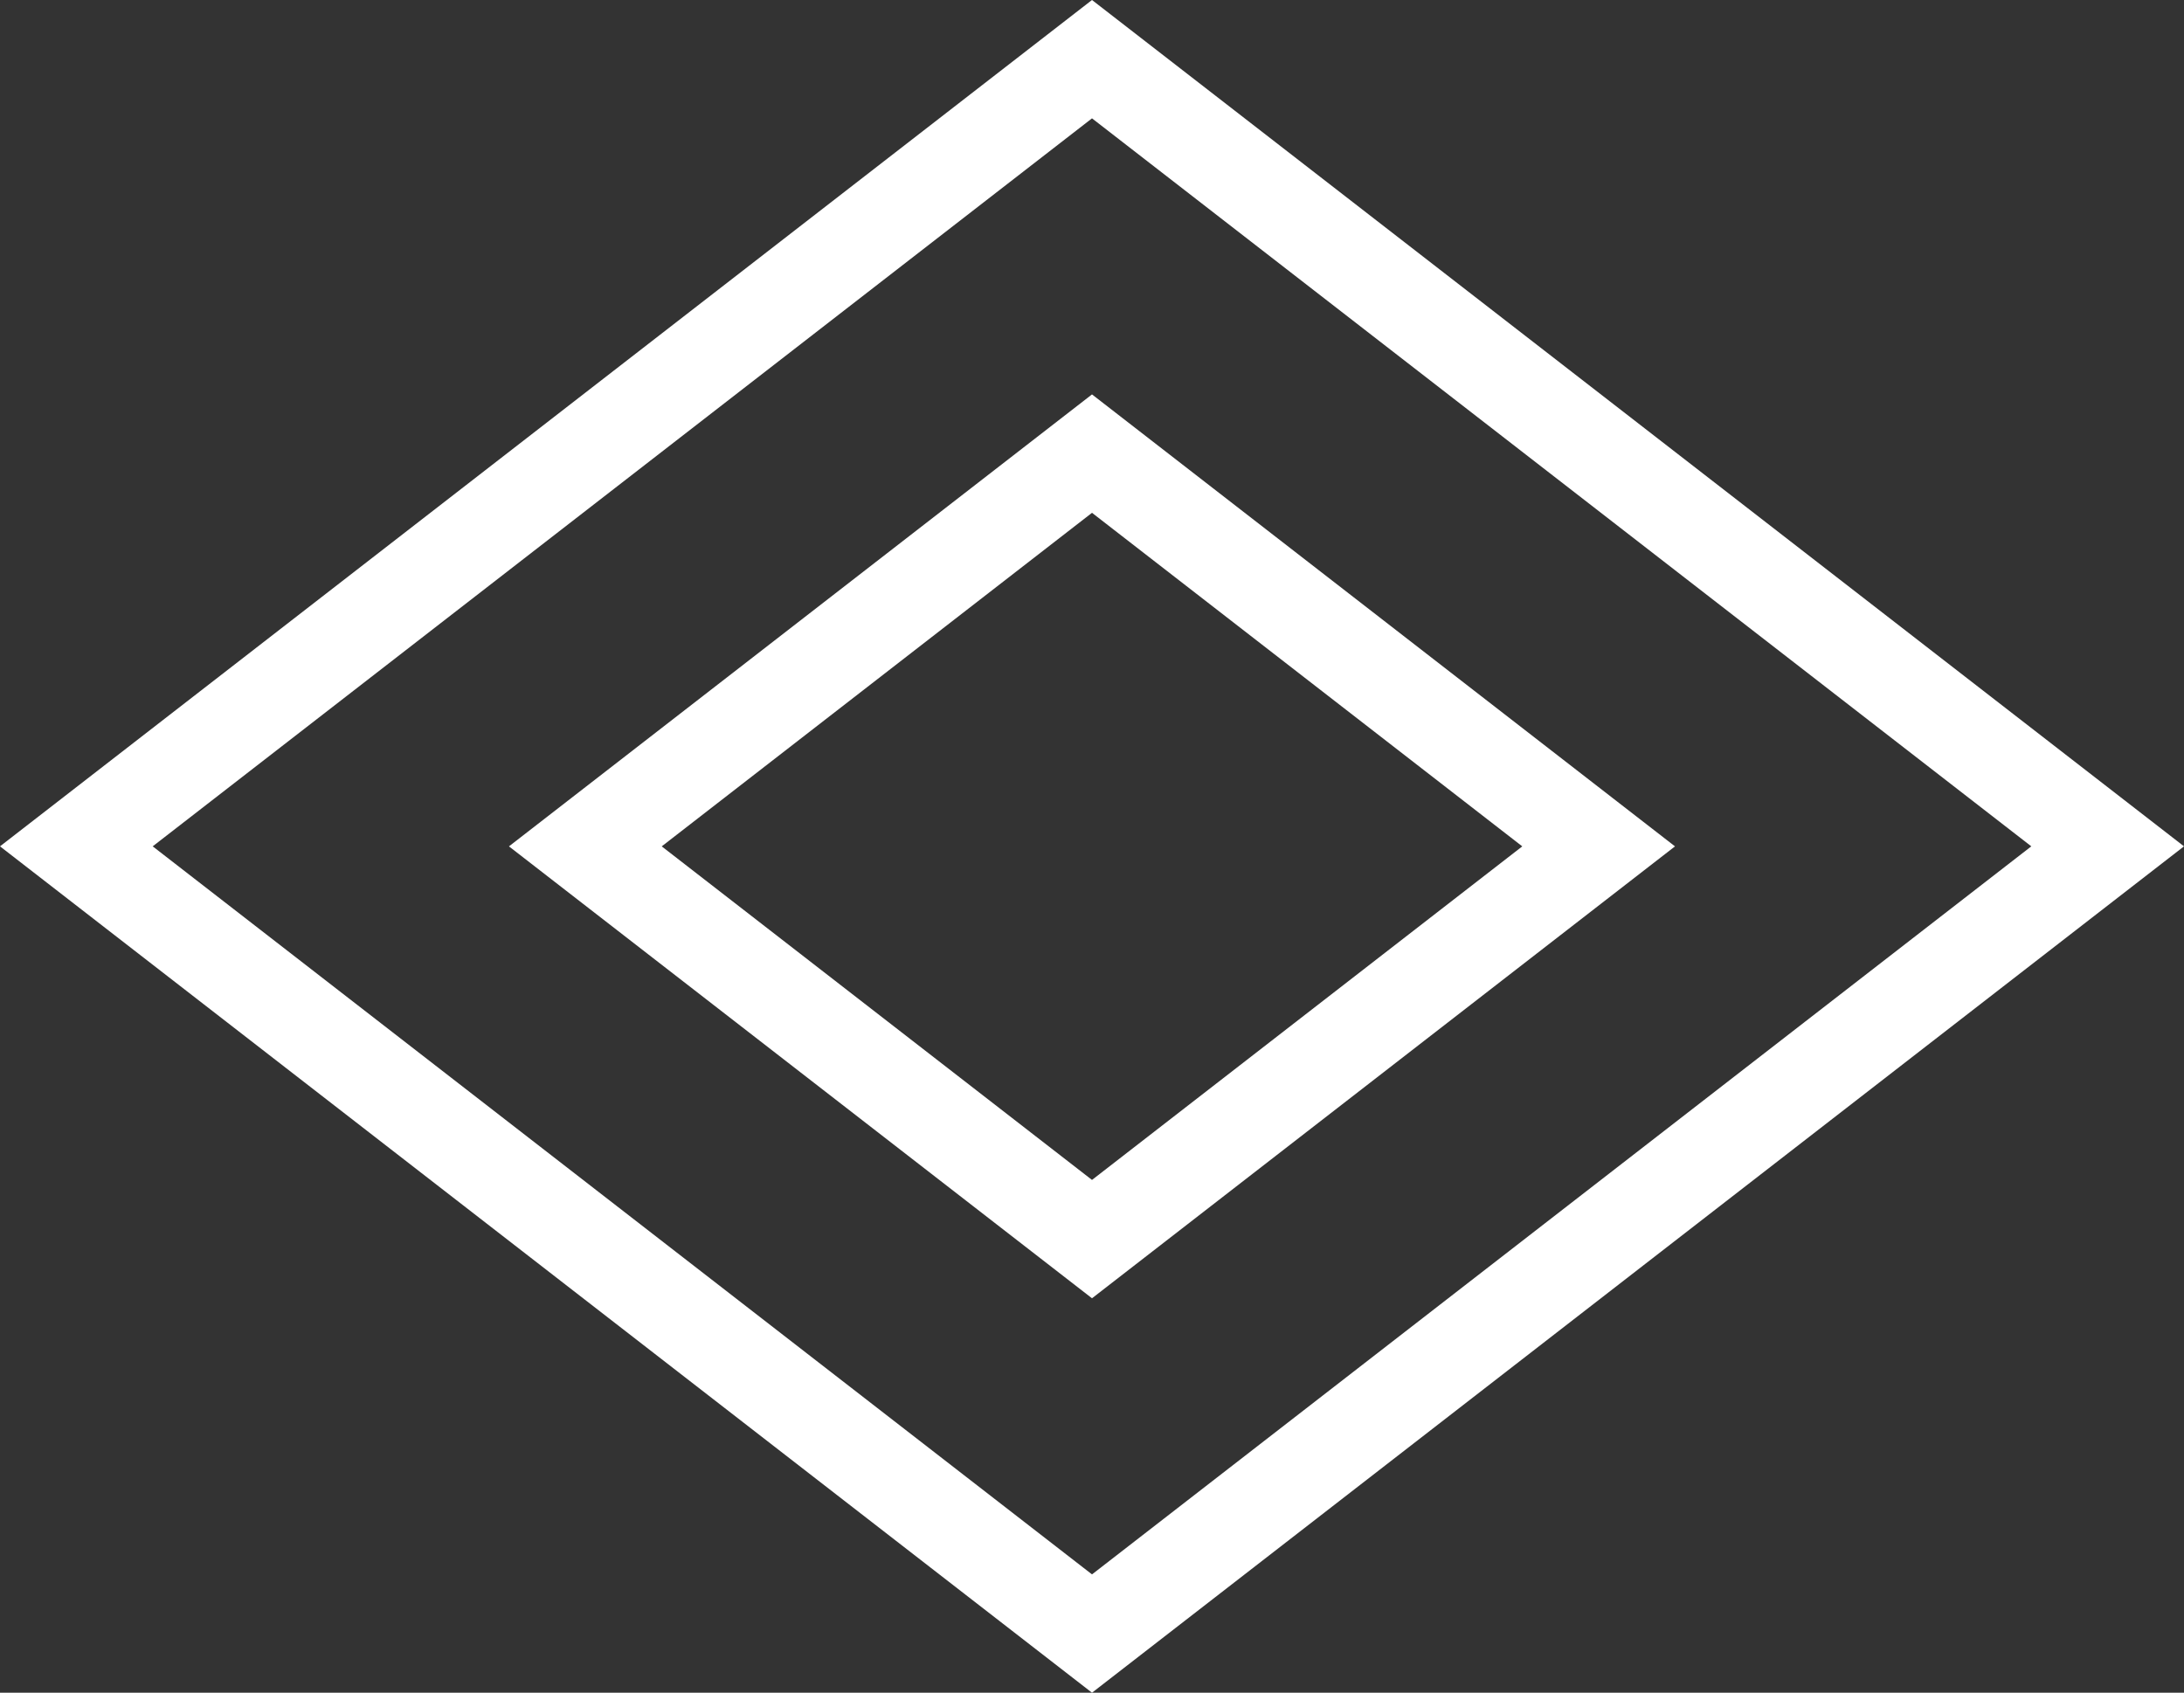
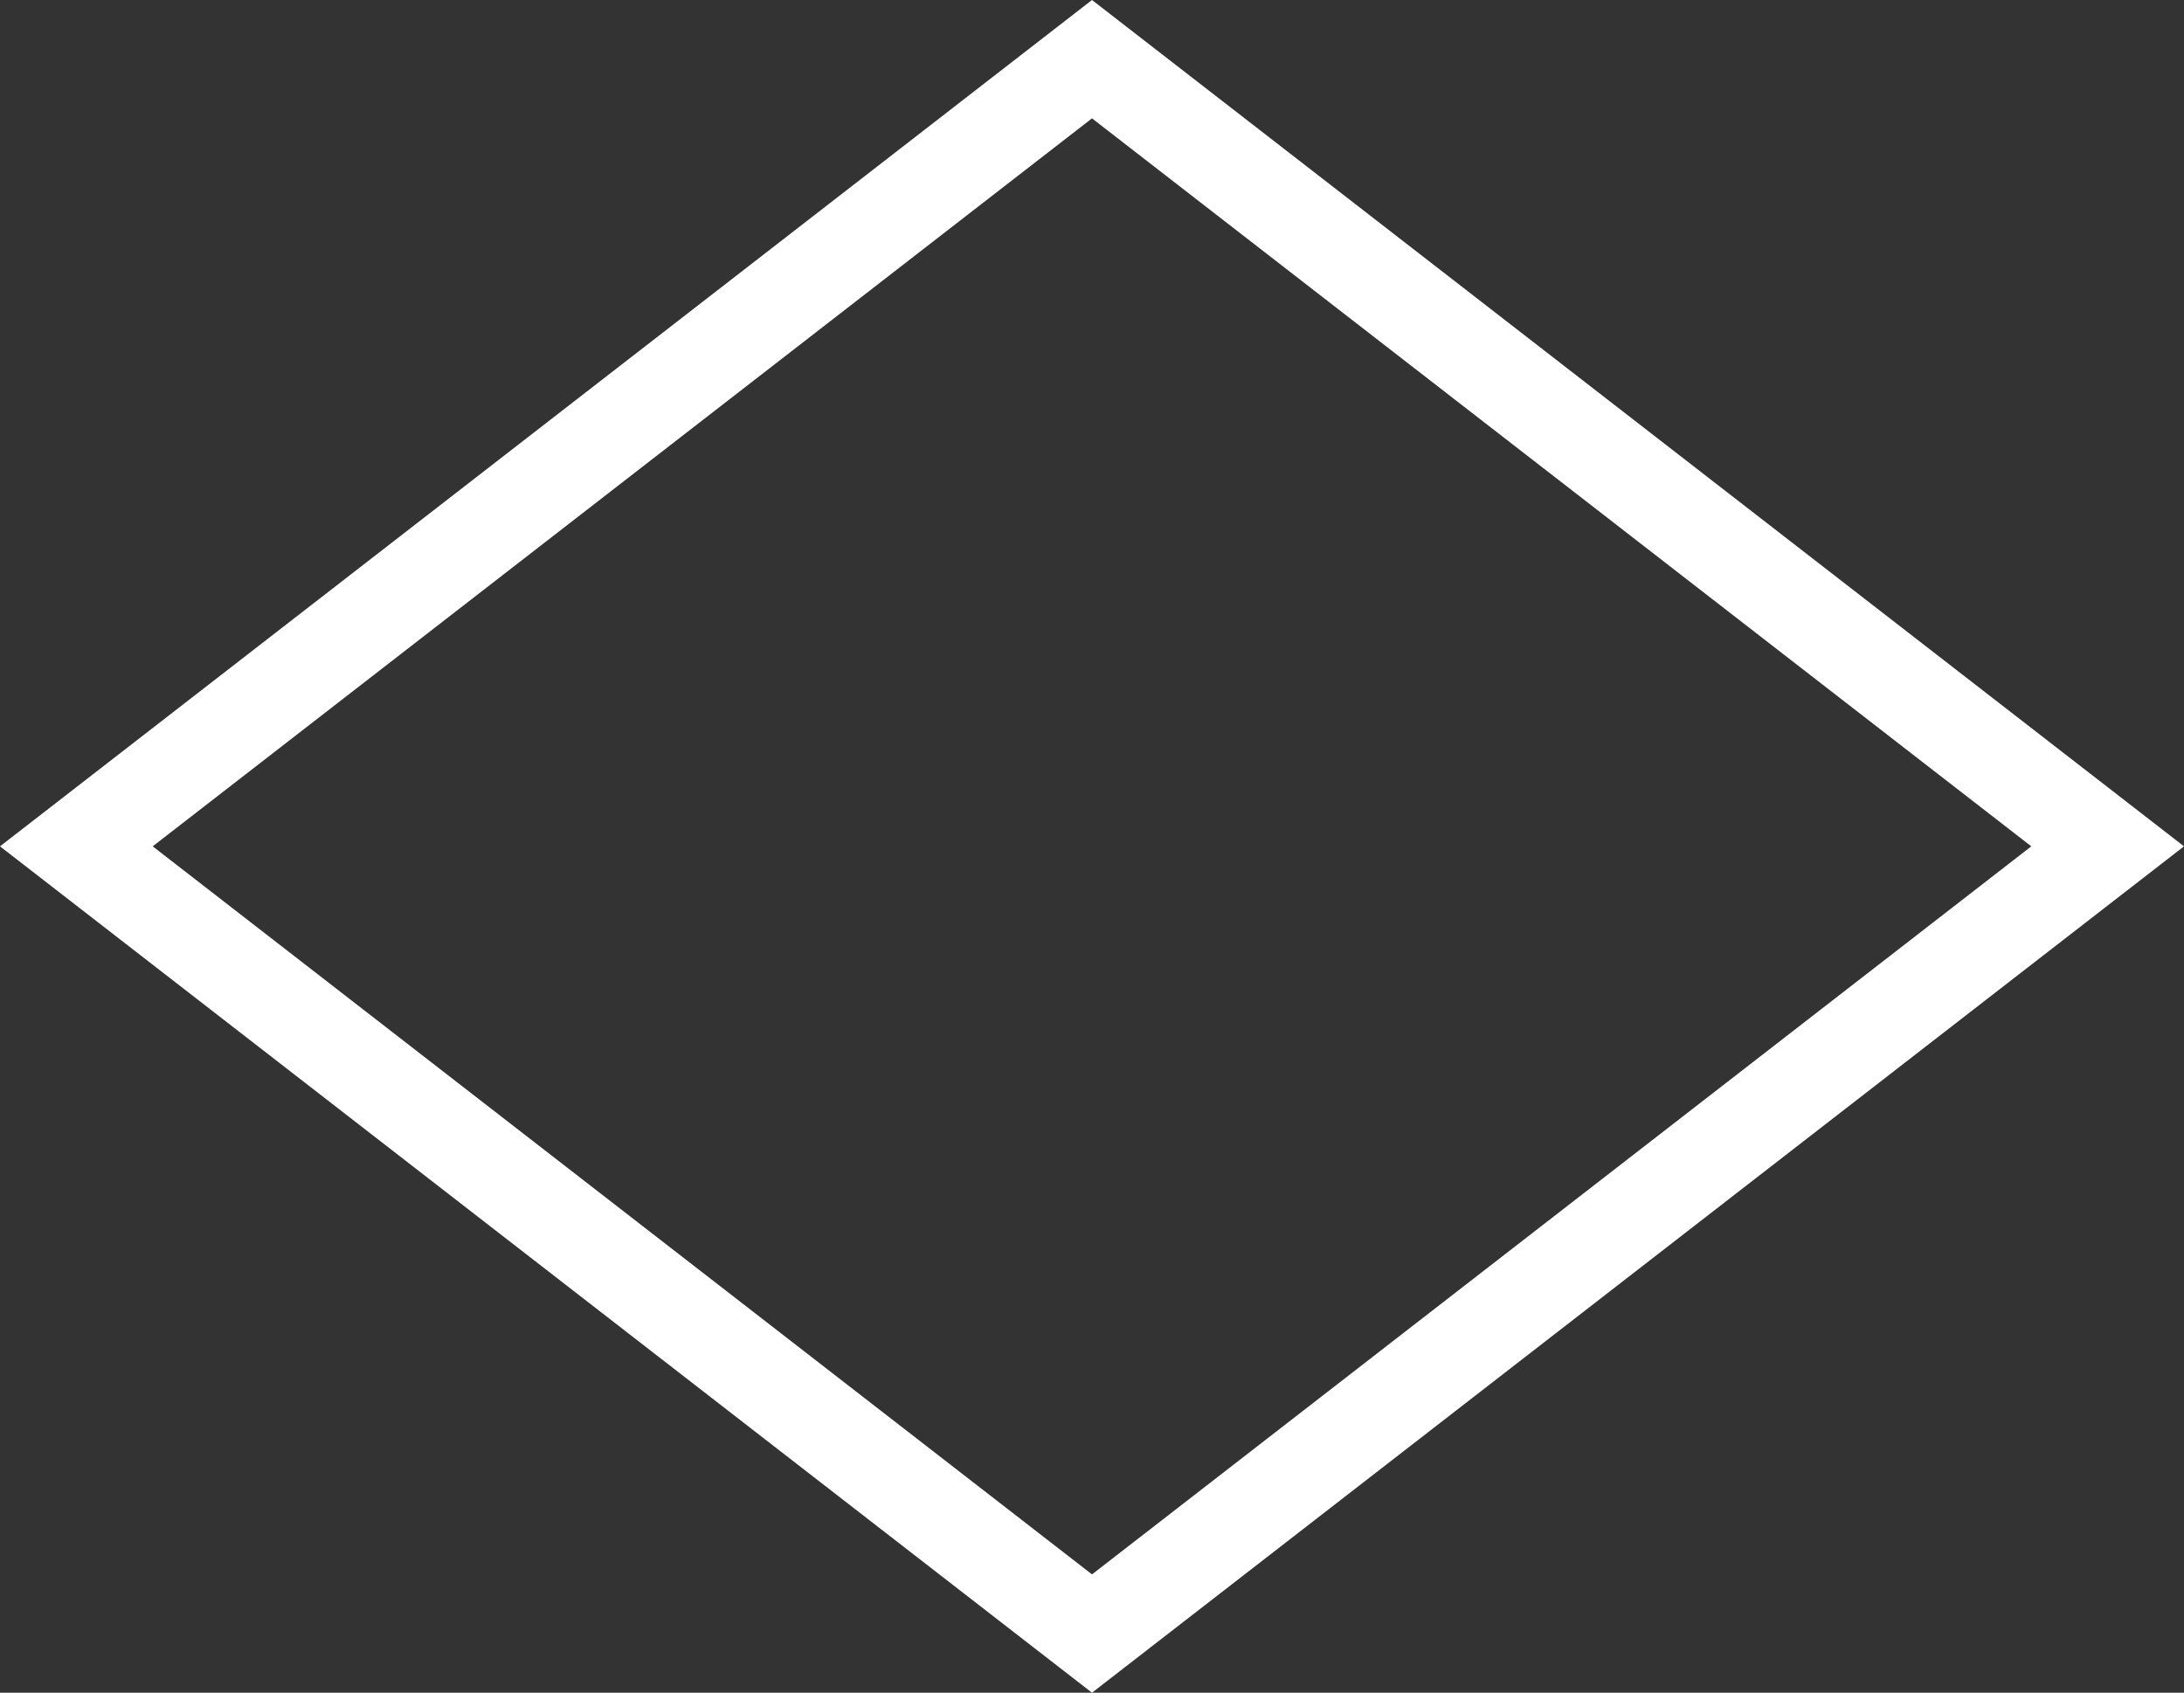
<svg xmlns="http://www.w3.org/2000/svg" id="グループ_60" data-name="グループ 60" width="85.274" height="66.093" viewBox="0 0 85.274 66.093">
  <rect x="0" y="0" width="85.274" height="66.093" fill="#333333" stroke="none" />
-   <path id="パス_28" data-name="パス 28" d="M5.962,33.046,42.637,4.621,79.312,33.046,42.637,61.473ZM42.637,0,0,33.046,42.637,66.093,85.274,33.046Z" fill="#fff" />
-   <path id="パス_29" data-name="パス 29" d="M19.872,33.047,42.637,15.4,65.4,33.047,42.637,50.692ZM42.637,20.023l-16.8,13.024,16.8,13.024,16.8-13.024Z" fill="#fff" />
+   <path id="パス_28" data-name="パス 28" d="M5.962,33.046,42.637,4.621,79.312,33.046,42.637,61.473M42.637,0,0,33.046,42.637,66.093,85.274,33.046Z" fill="#fff" />
</svg>